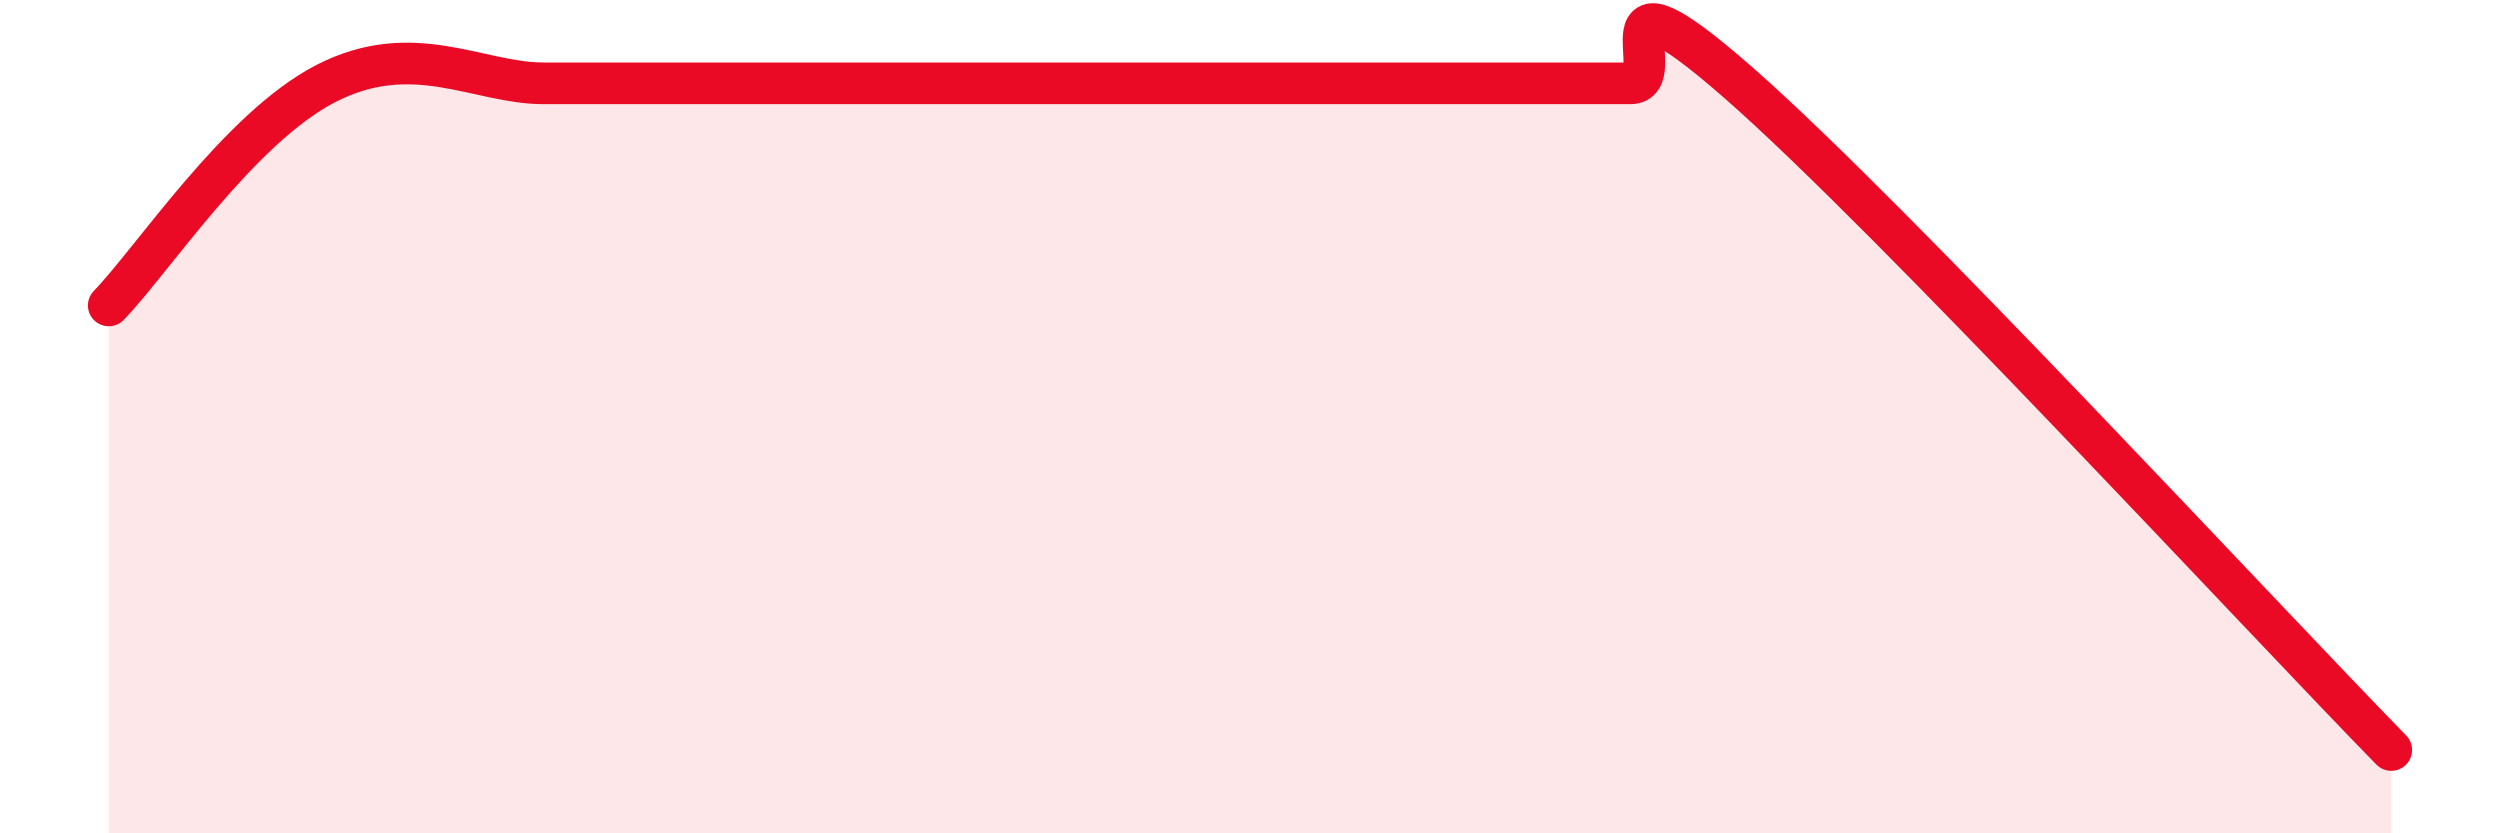
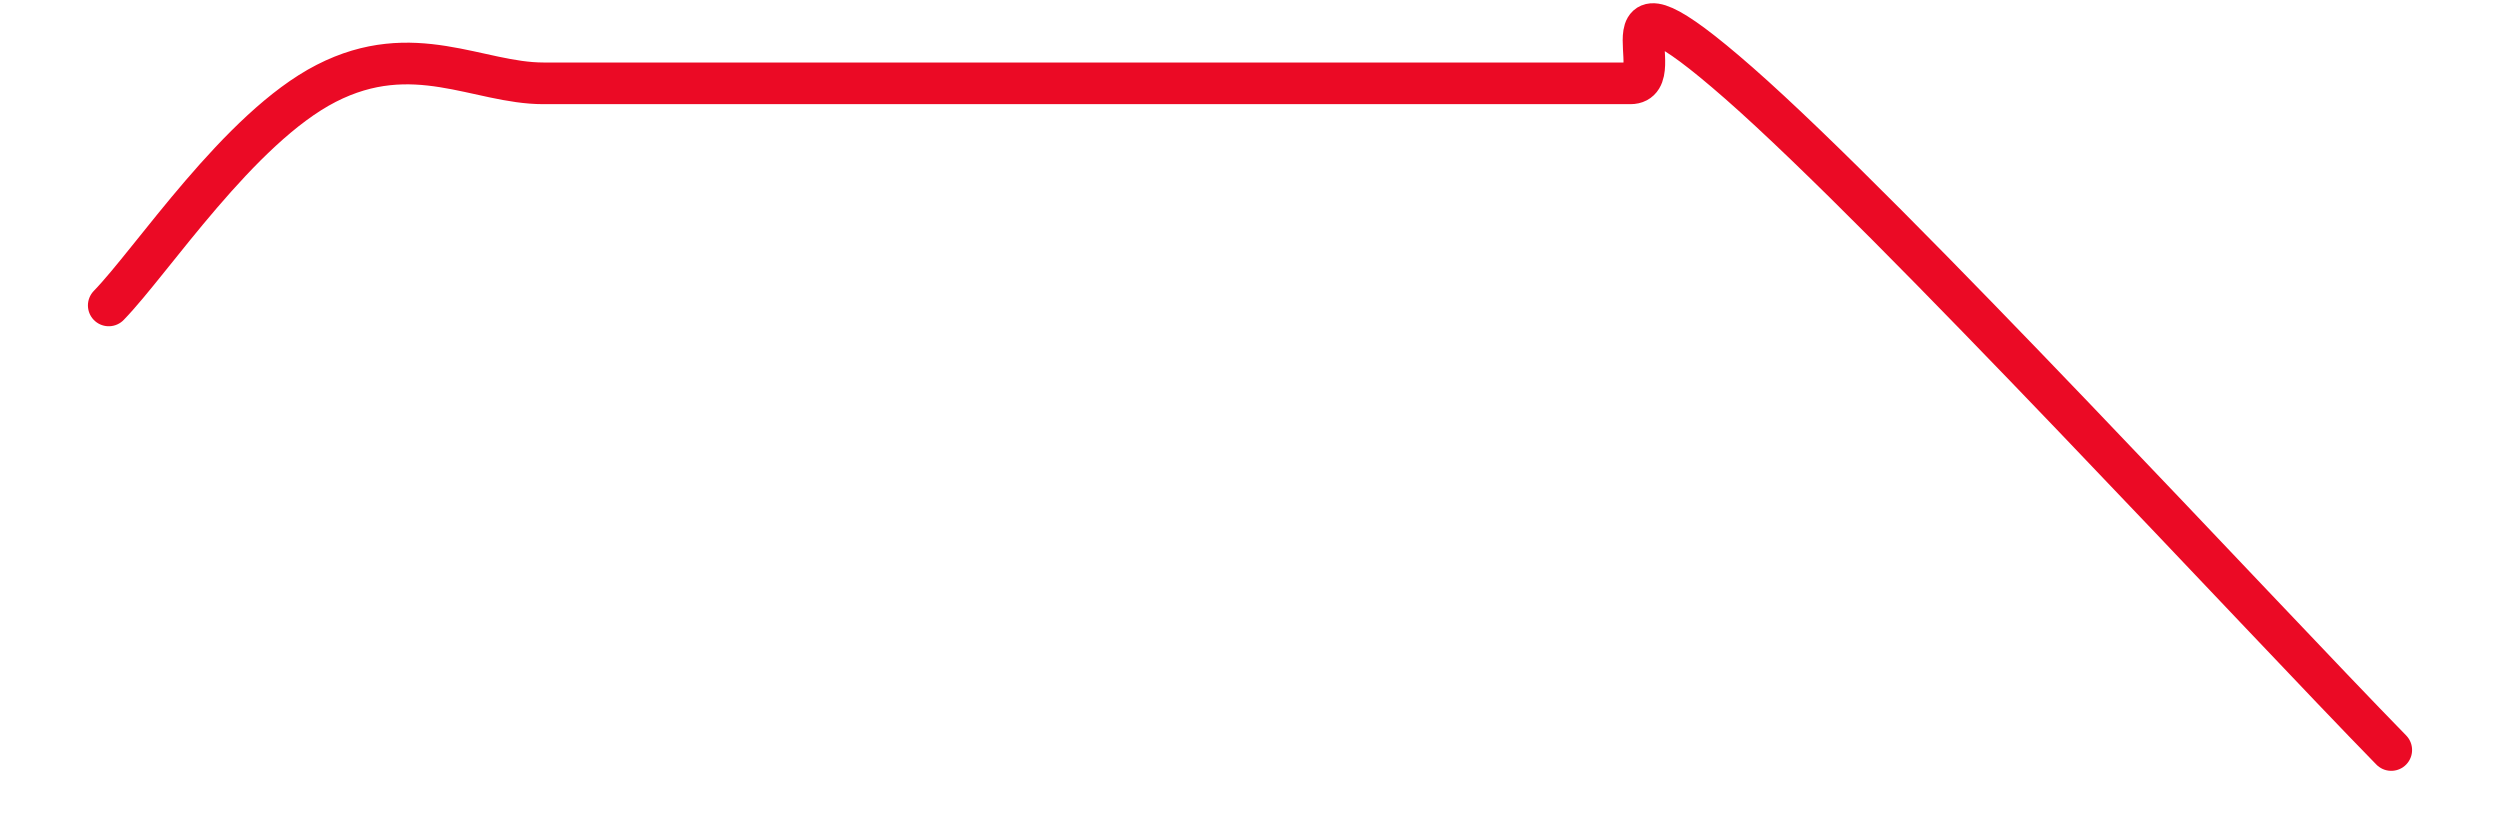
<svg xmlns="http://www.w3.org/2000/svg" width="60" height="20" viewBox="0 0 60 20">
-   <path d="M 2.61,7.33 C 3.65,6.26 5.74,3.07 7.83,2 C 9.92,0.93 11.48,2 13.04,2 C 14.6,2 14.61,2 15.65,2 C 16.69,2 17.22,2 18.26,2 C 19.3,2 19.3,2 20.87,2 C 22.44,2 24.52,2 26.09,2 C 27.66,2 27.66,2 28.7,2 C 29.74,2 30.26,2 31.3,2 C 32.34,2 32.87,2 33.91,2 C 34.95,2 35.48,2 36.52,2 C 37.56,2 38.09,2 39.13,2 C 40.17,2 38.09,-1.2 41.74,2 C 45.39,5.2 54.26,14.8 57.39,18L57.39 20L2.61 20Z" fill="#EB0A25" opacity="0.1" stroke-linecap="round" stroke-linejoin="round" />
  <path d="M 2.61,7.33 C 3.65,6.26 5.74,3.07 7.83,2 C 9.92,0.93 11.48,2 13.04,2 C 14.6,2 14.61,2 15.65,2 C 16.69,2 17.22,2 18.26,2 C 19.3,2 19.3,2 20.87,2 C 22.44,2 24.52,2 26.09,2 C 27.66,2 27.66,2 28.7,2 C 29.74,2 30.26,2 31.3,2 C 32.34,2 32.87,2 33.91,2 C 34.95,2 35.48,2 36.52,2 C 37.56,2 38.09,2 39.13,2 C 40.17,2 38.09,-1.2 41.74,2 C 45.39,5.2 54.26,14.8 57.39,18" stroke="#EB0A25" stroke-width="1" fill="none" stroke-linecap="round" stroke-linejoin="round" />
</svg>